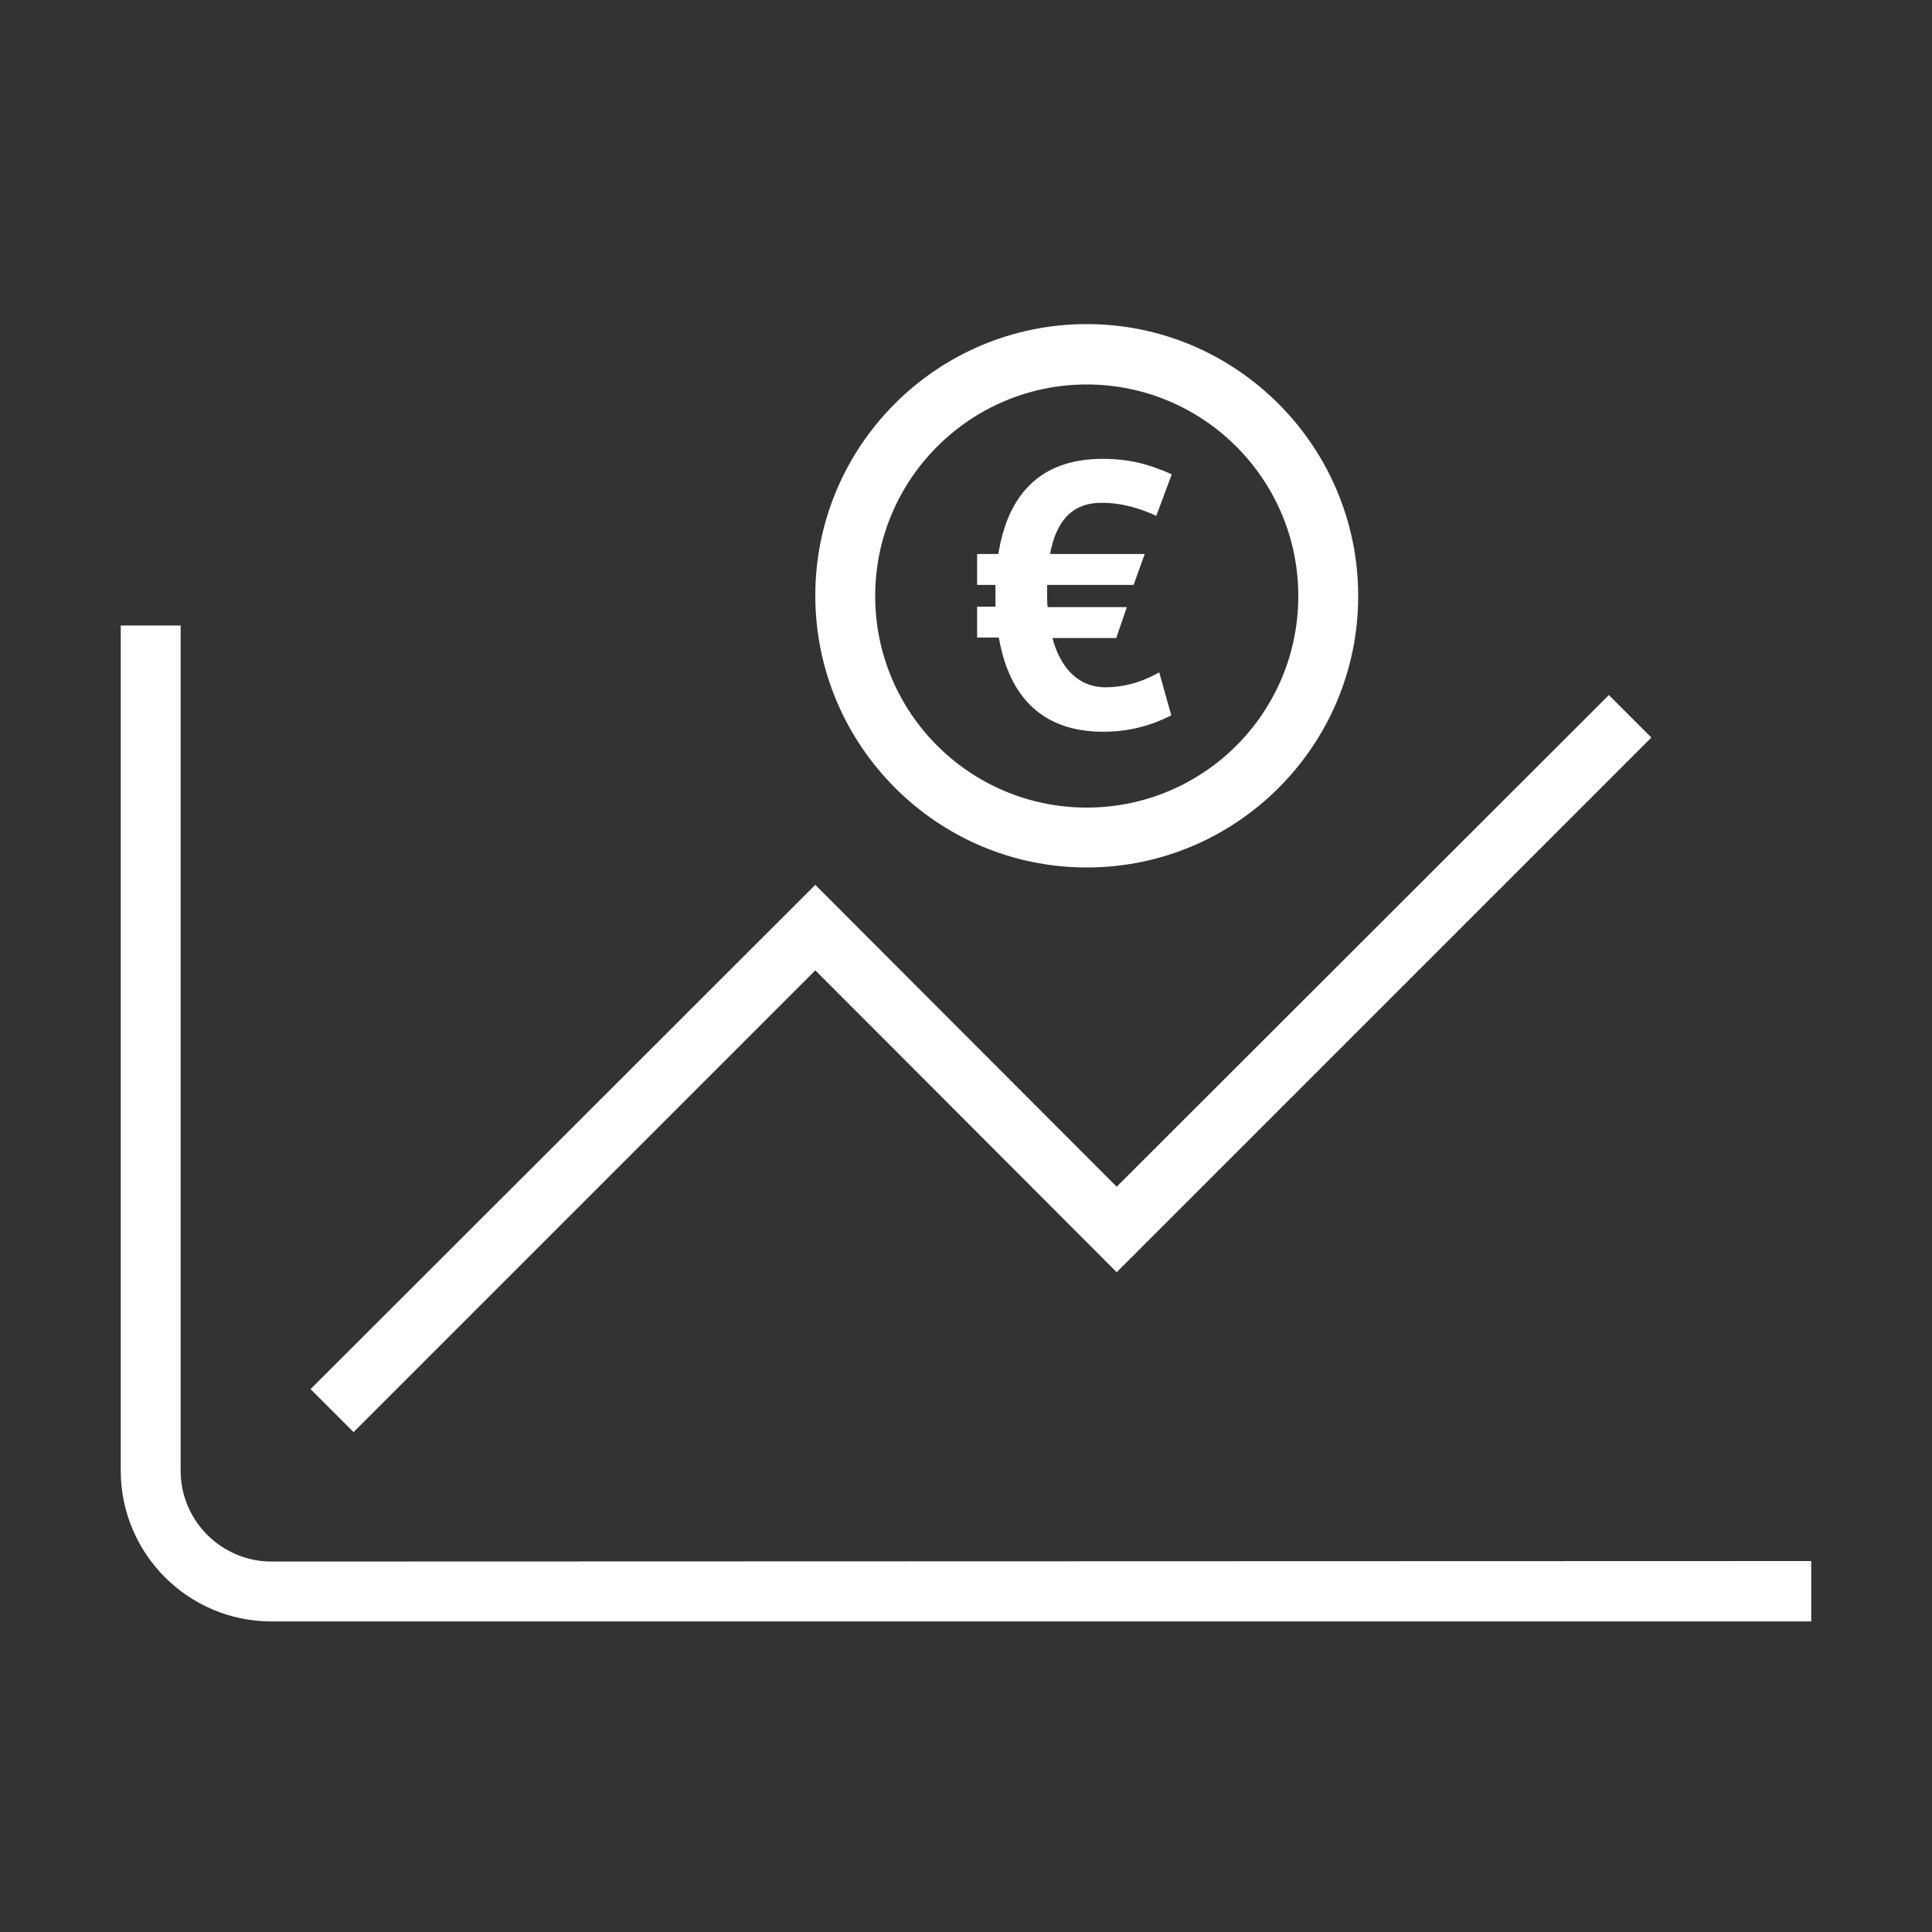
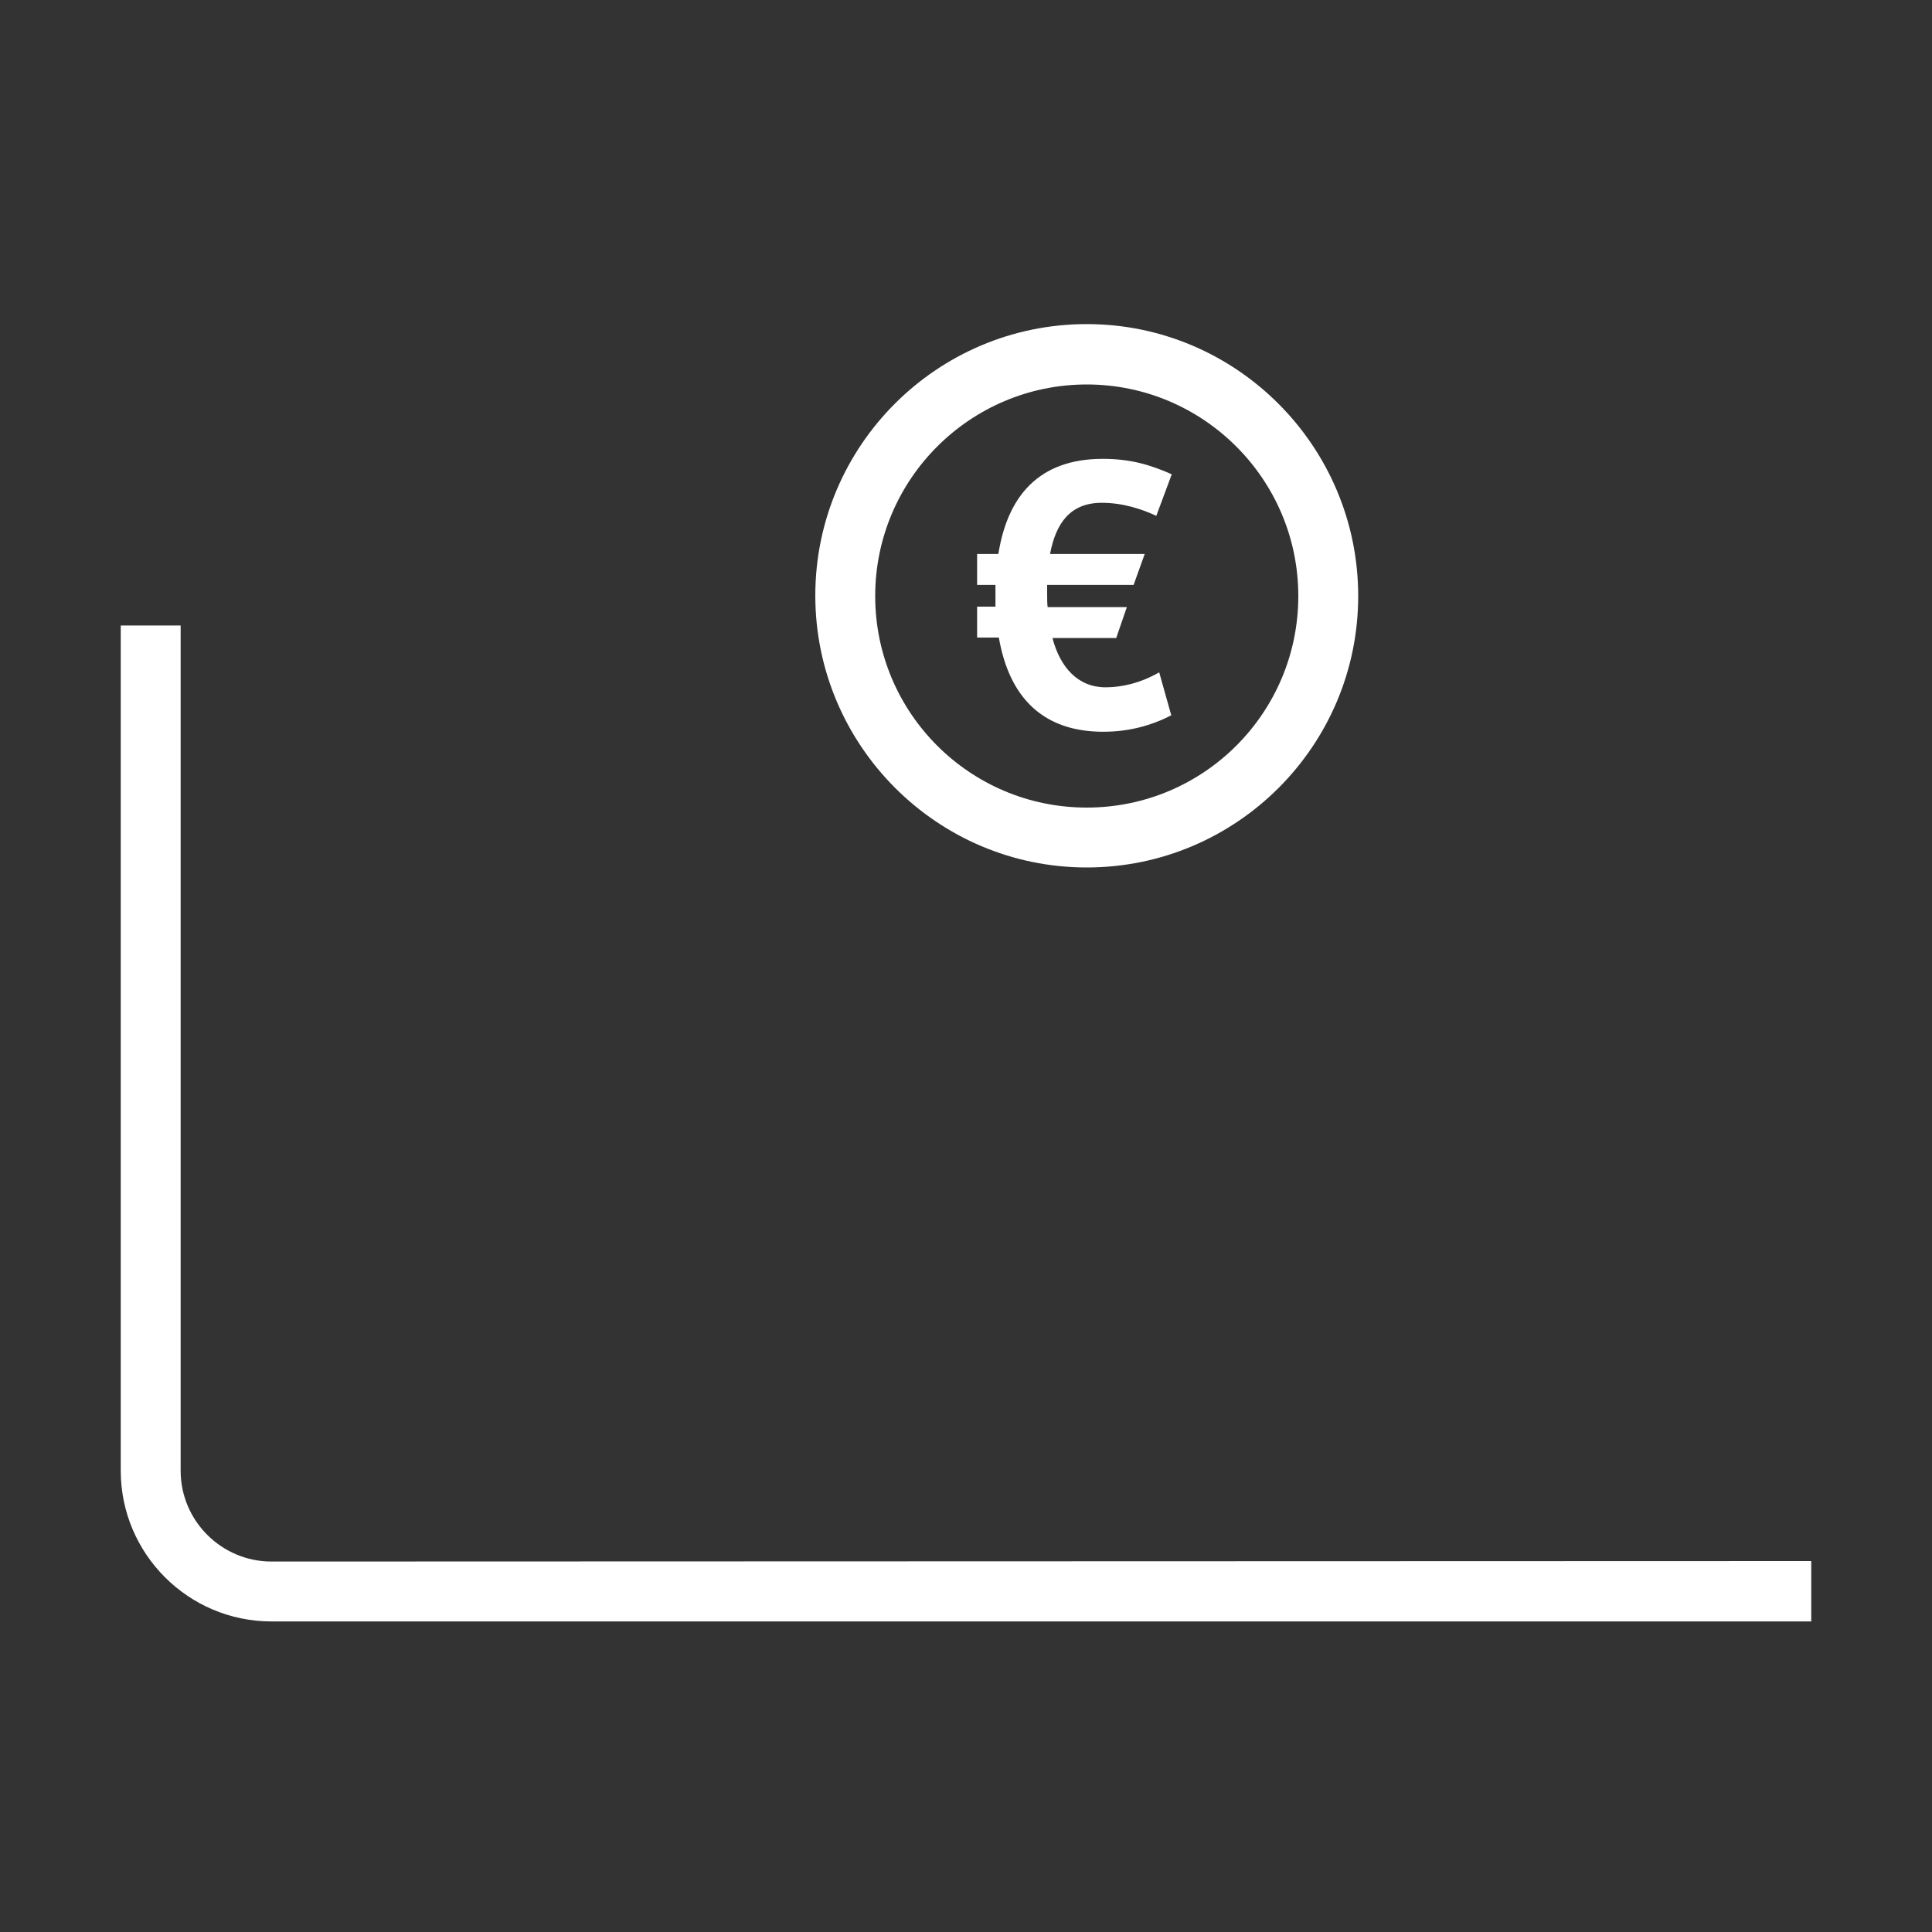
<svg xmlns="http://www.w3.org/2000/svg" version="1.1" x="0px" y="0px" viewBox="0 0 400 400" style="enable-background:new 0 0 400 400;" xml:space="preserve">
  <rect x="0" y="0" width="400" height="400" fill="#333333" stroke="none" />
  <style type="text/css">
	.st0{fill:#FFFFFF;}
</style>
  <g id="Ebene_2">
</g>
  <g id="Ebene_1">
    <g id="Ebene_1_1_">
	</g>
    <g id="Ebene_3">
	</g>
    <g id="Ebene_2_1_">
      <g>
-         <polygon class="st0" points="168.8,200.9 231.2,263.4 341.9,152.7 333.1,143.9 231.2,245.7 168.8,183.2 64.3,287.6 73.2,296.5         " />
        <path class="st0" d="M228.4,151.5c5.4,0,10-1.3,14.1-3.4l-2.5-8.9c-4,2.3-7.9,3.1-11.1,3.1c-5.7,0-9.4-4.1-11-10.2h13.2l2.2-6.4     h-16.4c-0.1-0.8-0.1-1.7-0.1-2.7v-1.9h17.9l2.3-6.4h-19.6c1.2-6.4,4.2-10.6,10.7-10.6c4.4,0,8.3,1.3,11.3,2.7l3.2-8.6     c-4.5-2-8.6-3.2-14.3-3.2c-13.2,0-19.7,7.7-21.6,19.7h-4.4v6.4h3.8v4.5h-3.8v6.4h4.5C209,144.7,216.2,151.5,228.4,151.5z" />
        <path class="st0" d="M225,179.6c31,0,56.2-25.2,56.2-56.2S256,67.1,225,67.1s-56.2,25.2-56.2,56.2S194,179.6,225,179.6z      M225,79.6c24.1,0,43.8,19.6,43.8,43.8s-19.6,43.8-43.8,43.8s-43.8-19.6-43.8-43.8S200.9,79.6,225,79.6z" />
        <path class="st0" d="M56.2,323.3c-10.3,0-18.8-8.4-18.8-18.8v-175H25v175c0,17.2,14,31.2,31.2,31.2H375v-12.5L56.2,323.3     L56.2,323.3z" />
      </g>
    </g>
  </g>
</svg>